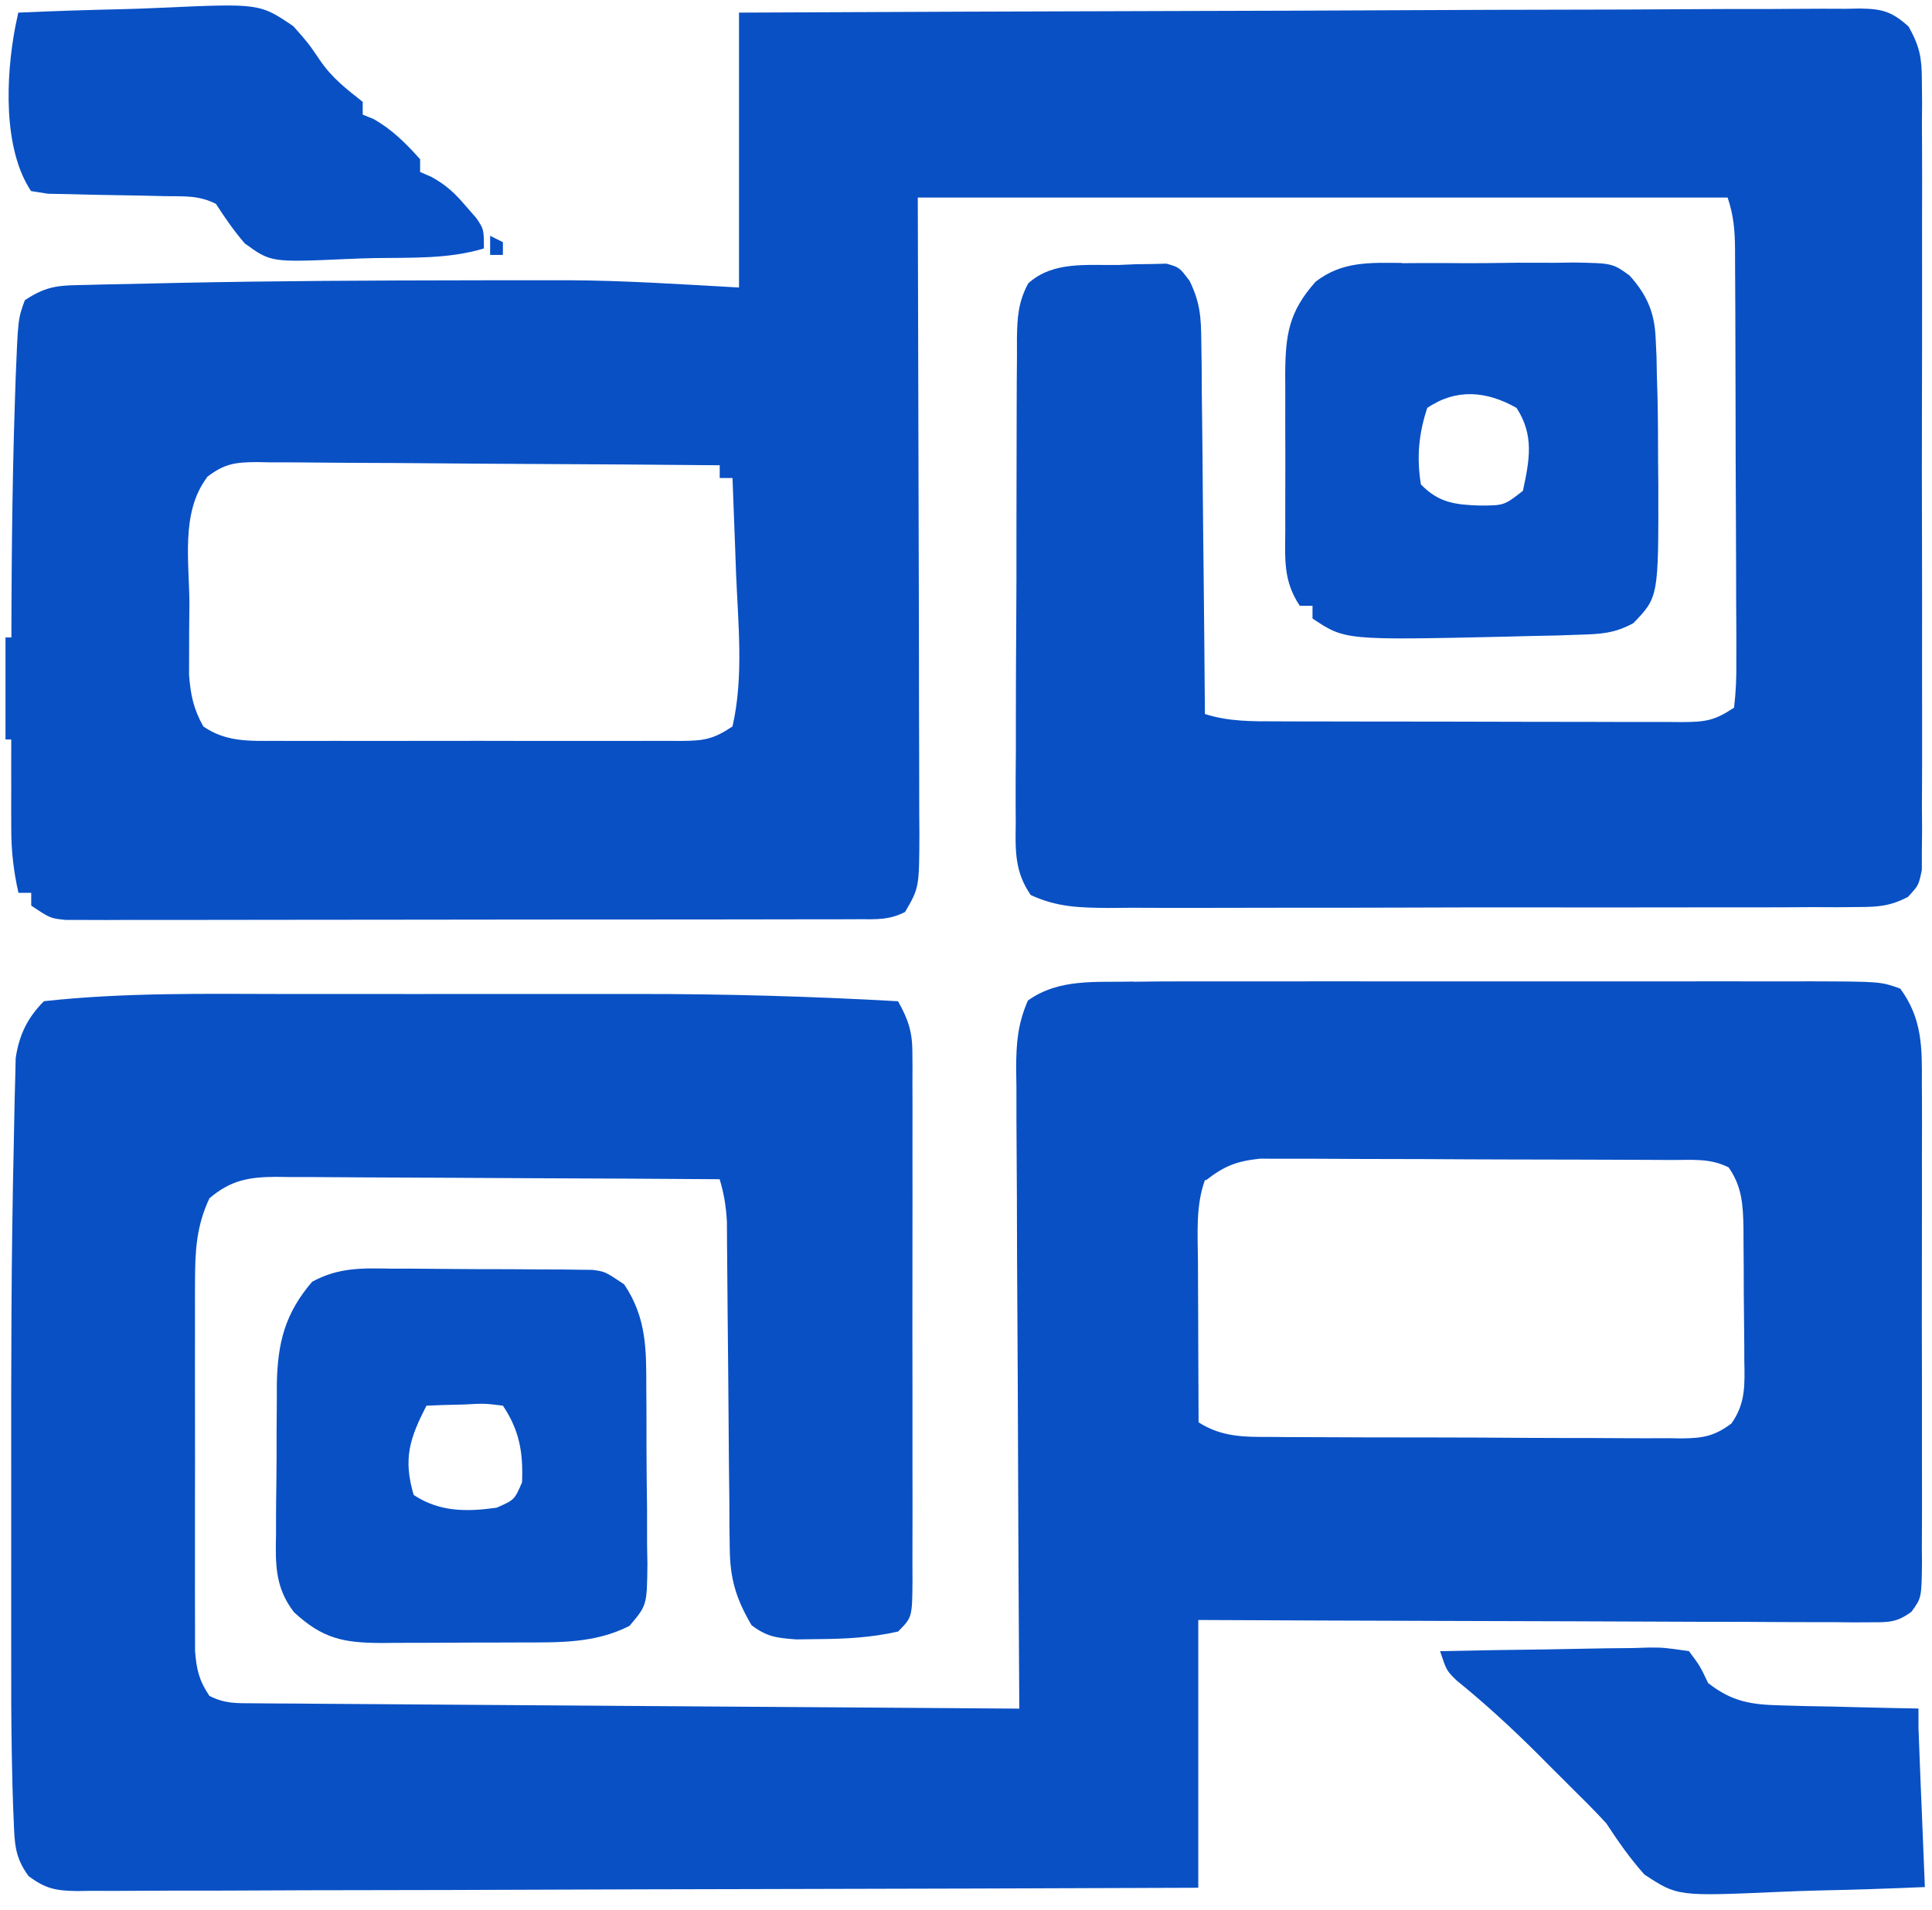
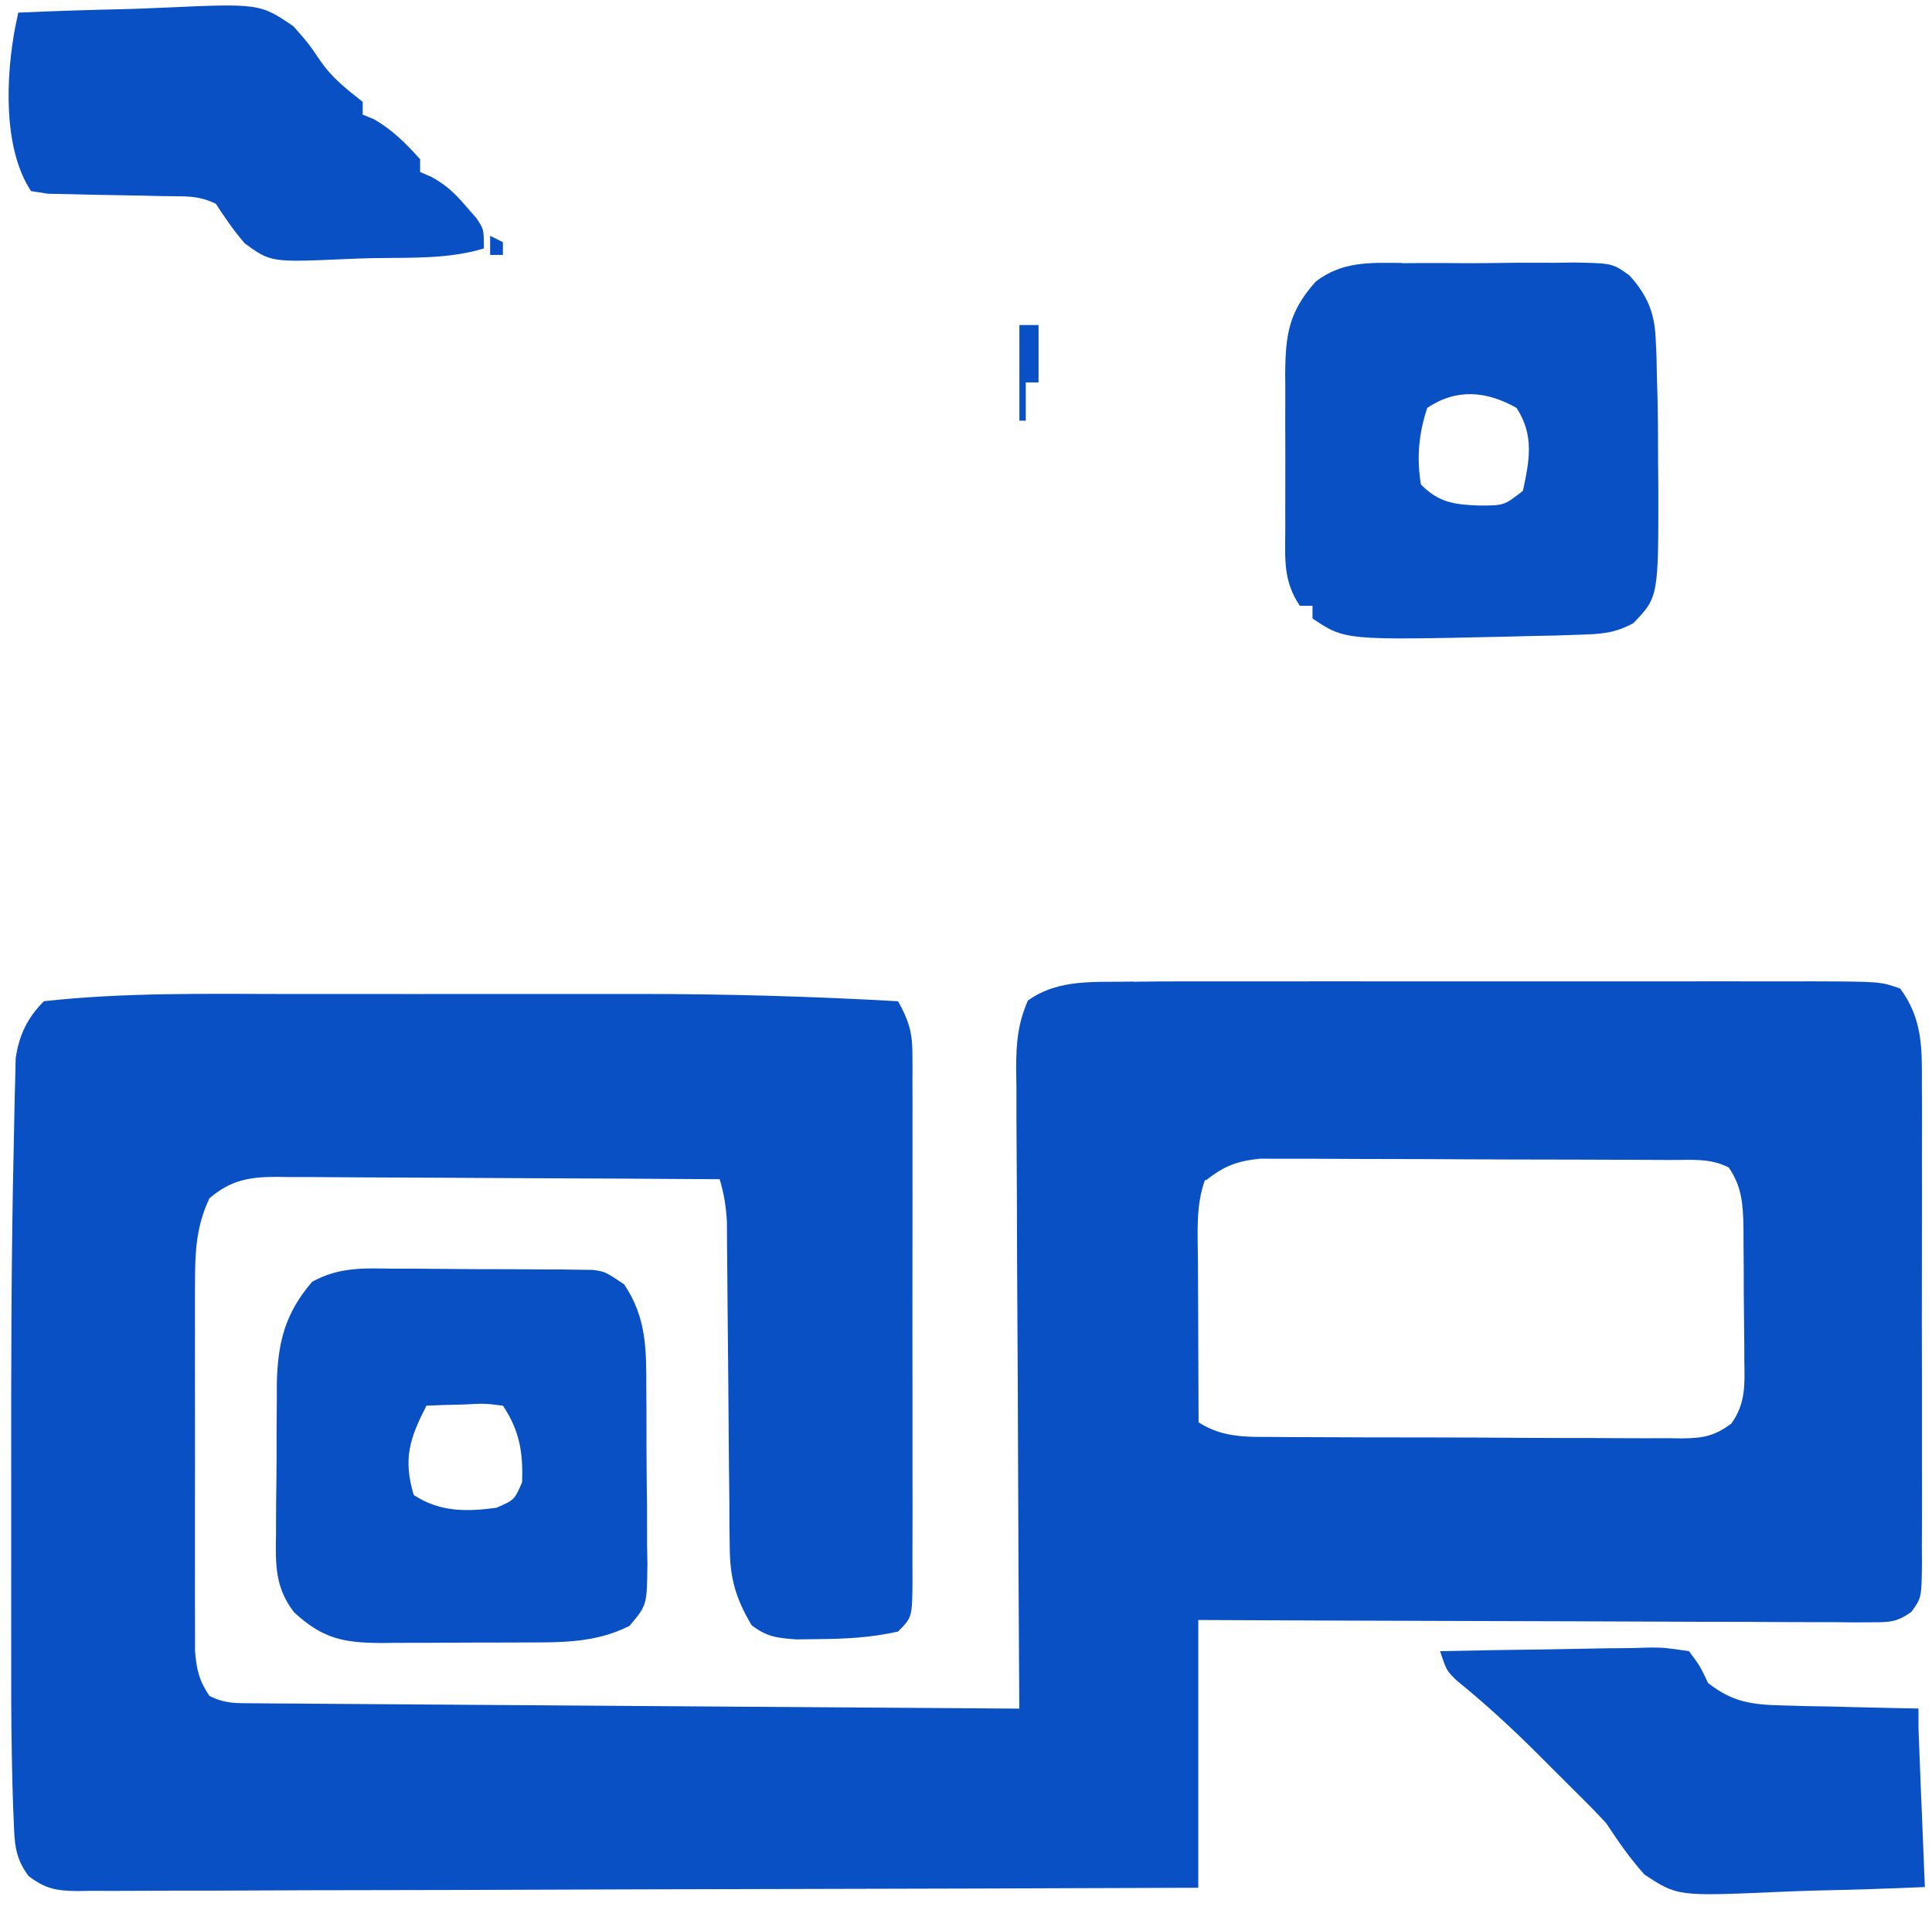
<svg xmlns="http://www.w3.org/2000/svg" width="88" height="87" viewBox="0 0 88 87" fill="none">
  <path d="M51.661 44.725C52.538 44.709 53.412 44.708 54.287 44.709C54.615 44.709 54.946 44.708 55.283 44.708C56.36 44.706 57.438 44.707 58.507 44.708C59.259 44.708 60.014 44.708 60.767 44.707C62.341 44.707 63.904 44.708 65.501 44.709C67.317 44.711 69.132 44.71 70.962 44.708C72.716 44.707 74.476 44.707 76.219 44.708C76.963 44.708 77.706 44.708 78.45 44.707C79.487 44.706 80.526 44.708 81.558 44.709C82.016 44.708 82.016 44.708 82.487 44.707C85.653 44.717 85.653 44.717 86.553 45.038C87.561 46.404 87.55 47.737 87.538 49.366C87.54 49.747 87.54 49.747 87.543 50.136C87.546 50.973 87.544 51.806 87.541 52.64C87.542 53.221 87.542 53.802 87.543 54.385C87.545 55.602 87.543 56.819 87.539 58.045C87.534 59.605 87.537 61.153 87.542 62.721C87.545 63.921 87.544 65.121 87.542 66.323C87.541 66.898 87.542 67.473 87.544 68.051C87.546 68.856 87.543 69.658 87.538 70.459C87.54 70.698 87.541 70.936 87.543 71.183C87.525 72.792 87.525 72.792 87.064 73.428C86.411 73.907 86.042 73.91 85.234 73.907C84.964 73.908 84.694 73.909 84.415 73.911C84.119 73.907 83.823 73.904 83.52 73.901C83.21 73.901 82.896 73.901 82.577 73.901C81.543 73.901 80.511 73.894 79.469 73.887C78.754 73.886 78.04 73.884 77.322 73.884C75.437 73.88 73.546 73.872 71.658 73.862C69.736 73.853 67.824 73.849 65.907 73.845C62.131 73.835 58.355 73.82 54.58 73.802V86.001C47.754 86.028 40.899 86.049 34.073 86.062C30.907 86.068 27.712 86.076 24.546 86.089C21.781 86.101 19.028 86.108 16.239 86.111C14.775 86.112 13.306 86.116 11.853 86.124C10.477 86.132 9.097 86.135 7.729 86.133C7.223 86.133 6.715 86.135 6.21 86.14C5.518 86.146 4.83 86.144 4.139 86.141C3.938 86.145 3.735 86.148 3.529 86.151C2.567 86.139 2.077 86.056 1.298 85.466C0.668 84.603 0.665 83.979 0.624 82.916C0.616 82.725 0.608 82.535 0.599 82.338C0.575 81.719 0.561 81.1 0.549 80.482C0.545 80.279 0.541 80.075 0.537 79.866C0.509 78.326 0.508 76.787 0.511 75.248C0.51 74.748 0.51 74.251 0.51 73.752C0.509 72.709 0.51 71.669 0.511 70.615C0.513 69.569 0.513 68.524 0.511 67.478C0.505 62.366 0.509 57.225 0.628 52.113C0.637 51.697 0.645 51.285 0.652 50.87C0.661 50.303 0.676 49.737 0.692 49.17C0.699 48.854 0.707 48.537 0.714 48.209C0.868 47.161 1.246 46.368 2.001 45.612C5.661 45.209 9.379 45.278 13.039 45.284C13.648 45.284 14.258 45.284 14.868 45.283C16.14 45.283 17.416 45.283 18.673 45.285C20.288 45.287 21.897 45.286 23.524 45.284C24.785 45.283 26.042 45.283 27.3 45.284C27.895 45.284 28.488 45.284 29.083 45.283C33.033 45.28 36.955 45.391 40.905 45.614C41.361 46.425 41.558 47.008 41.558 47.938C41.561 48.281 41.561 48.281 41.563 48.629C41.562 49.001 41.562 49.001 41.56 49.379C41.561 49.774 41.561 49.774 41.563 50.175C41.565 51.043 41.564 51.911 41.562 52.777C41.562 53.378 41.563 53.982 41.563 54.584C41.564 55.847 41.563 57.108 41.56 58.359C41.557 59.98 41.559 61.613 41.562 63.21C41.565 64.453 41.564 65.697 41.562 66.928C41.562 67.526 41.562 68.125 41.564 68.72C41.565 69.554 41.563 70.387 41.56 71.221C41.561 71.47 41.562 71.718 41.563 71.973C41.551 73.681 41.551 73.681 40.904 74.329C39.681 74.606 38.49 74.666 37.244 74.674C36.762 74.681 36.762 74.681 36.271 74.687C35.382 74.619 34.938 74.577 34.232 74.039C33.518 72.822 33.251 71.922 33.239 70.525C33.232 70.008 33.232 70.008 33.224 69.479C33.223 69.11 33.222 68.741 33.221 68.361C33.215 67.777 33.208 67.196 33.201 66.612C33.192 65.799 33.187 64.986 33.182 64.172C33.173 62.746 33.158 61.32 33.143 59.903C33.135 59.145 33.129 58.387 33.124 57.629C33.121 57.286 33.118 56.943 33.115 56.589C33.113 56.287 33.111 55.984 33.11 55.674C33.074 54.977 32.979 54.387 32.779 53.722C29.964 53.702 27.144 53.686 24.326 53.677C23.019 53.672 21.712 53.666 20.405 53.656C19.144 53.647 17.881 53.642 16.629 53.639C16.147 53.638 15.668 53.635 15.185 53.63C14.512 53.623 13.838 53.623 13.161 53.623C12.963 53.62 12.763 53.617 12.56 53.614C11.314 53.622 10.498 53.774 9.539 54.592C8.952 55.838 8.886 56.962 8.883 58.339C8.882 58.53 8.881 58.723 8.88 58.917C8.877 59.545 8.879 60.169 8.881 60.797C8.88 61.235 8.88 61.671 8.879 62.109C8.878 63.024 8.879 63.939 8.882 64.854C8.885 66.025 8.883 67.198 8.88 68.369C8.878 69.272 8.879 70.172 8.88 71.076C8.88 71.508 8.88 71.938 8.879 72.371C8.877 72.975 8.879 73.577 8.883 74.181C8.883 74.523 8.884 74.866 8.884 75.221C8.955 76.072 9.066 76.557 9.538 77.26C10.261 77.623 10.755 77.591 11.568 77.597C12.027 77.601 12.027 77.601 12.497 77.605C12.834 77.607 13.171 77.609 13.52 77.61C13.874 77.613 14.228 77.616 14.594 77.619C15.567 77.626 16.54 77.633 17.499 77.639C18.515 77.645 19.532 77.653 20.549 77.661C22.474 77.675 24.412 77.688 26.329 77.701C28.519 77.715 30.715 77.731 32.893 77.747C37.395 77.78 41.897 77.811 46.428 77.841C46.427 77.681 46.426 77.522 46.425 77.356C46.4 73.464 46.38 69.543 46.368 65.651C46.362 63.763 46.354 61.875 46.341 59.987C46.328 58.166 46.321 56.356 46.318 54.526C46.316 53.832 46.312 53.135 46.306 52.441C46.297 51.468 46.296 50.495 46.297 49.536C46.292 49.248 46.288 48.961 46.284 48.662C46.291 47.503 46.353 46.663 46.818 45.583C48.242 44.561 49.926 44.761 51.611 44.718L51.661 44.725ZM54.885 53.758C54.455 54.934 54.557 56.209 54.565 57.447C54.566 57.657 54.566 57.868 54.567 58.086C54.568 58.754 54.572 59.422 54.576 60.093C54.577 60.549 54.578 61.002 54.58 61.458C54.583 62.571 54.588 63.683 54.594 64.798C55.663 65.481 56.697 65.466 57.934 65.463C58.15 65.465 58.367 65.467 58.59 65.469C59.305 65.475 60.02 65.476 60.734 65.477C61.231 65.478 61.727 65.481 62.224 65.483C63.264 65.486 64.307 65.487 65.361 65.487C66.694 65.487 68.03 65.495 69.369 65.505C70.395 65.511 71.423 65.512 72.448 65.512C72.939 65.513 73.433 65.515 73.924 65.52C74.612 65.525 75.297 65.524 75.986 65.52C76.189 65.523 76.392 65.527 76.602 65.53C77.566 65.518 78.077 65.435 78.861 64.853C79.518 63.935 79.471 63.07 79.451 61.984C79.451 61.769 79.451 61.554 79.45 61.333C79.448 60.88 79.444 60.427 79.437 59.974C79.426 59.282 79.425 58.588 79.425 57.897C79.422 57.455 79.419 57.014 79.415 56.575C79.414 56.369 79.413 56.163 79.413 55.951C79.393 54.894 79.351 54.063 78.736 53.183C77.871 52.75 77.08 52.852 76.113 52.846C75.903 52.844 75.692 52.843 75.477 52.842C74.78 52.837 74.083 52.835 73.386 52.834C72.901 52.832 72.419 52.83 71.933 52.829C70.917 52.826 69.9 52.824 68.884 52.823C67.582 52.821 66.281 52.814 64.992 52.806C63.992 52.801 62.99 52.799 62 52.799C61.521 52.798 61.041 52.795 60.562 52.792C59.891 52.787 59.22 52.787 58.546 52.789C58.163 52.788 57.782 52.787 57.388 52.786C56.327 52.9 55.775 53.114 54.936 53.765L54.885 53.758Z" fill="#0950C4" />
-   <path d="M33.653 0.575C40.478 0.543 47.333 0.516 54.159 0.5C57.325 0.493 60.52 0.483 63.686 0.466C66.451 0.452 69.204 0.442 71.993 0.439C73.457 0.437 74.926 0.433 76.379 0.422C77.755 0.412 79.135 0.409 80.503 0.411C81.009 0.411 81.517 0.408 82.022 0.402C82.714 0.395 83.402 0.397 84.093 0.401C84.294 0.397 84.497 0.392 84.703 0.388C85.728 0.404 86.164 0.516 86.934 1.21C87.439 2.116 87.535 2.622 87.538 3.65C87.543 4.135 87.543 4.135 87.548 4.629C87.544 5.157 87.544 5.157 87.541 5.695C87.544 6.255 87.544 6.255 87.547 6.825C87.552 7.844 87.55 8.864 87.547 9.874C87.544 10.943 87.546 12.009 87.548 13.069C87.55 14.861 87.547 16.642 87.542 18.443C87.536 20.517 87.538 22.596 87.544 24.659C87.549 26.439 87.55 28.231 87.547 30.003C87.545 31.066 87.545 32.129 87.549 33.198C87.553 34.383 87.547 35.565 87.541 36.742C87.543 37.096 87.546 37.447 87.548 37.81C87.545 38.133 87.541 38.455 87.538 38.786C87.537 39.208 87.537 39.208 87.537 39.635C87.391 40.337 87.391 40.337 86.901 40.863C86.09 41.282 85.553 41.319 84.644 41.322C84.162 41.327 84.162 41.327 83.668 41.331C83.316 41.33 82.965 41.328 82.602 41.327C82.044 41.33 82.044 41.33 81.475 41.333C80.455 41.338 79.436 41.338 78.425 41.336C77.574 41.335 76.723 41.337 75.872 41.339C73.865 41.343 71.864 41.342 69.859 41.339C67.789 41.336 65.706 41.34 63.644 41.348C61.866 41.354 60.1 41.356 58.299 41.354C57.236 41.353 56.176 41.354 55.104 41.359C53.919 41.364 52.737 41.36 51.561 41.355C51.209 41.358 50.858 41.361 50.495 41.364C49.167 41.352 48.165 41.333 46.951 40.777C46.216 39.723 46.245 38.747 46.266 37.495C46.264 37.239 46.263 36.984 46.261 36.719C46.257 35.874 46.264 35.026 46.272 34.181C46.273 33.594 46.273 33.004 46.272 32.418C46.272 31.186 46.278 29.952 46.287 28.729C46.299 27.149 46.3 25.563 46.298 23.994C46.297 22.78 46.3 21.566 46.305 20.364C46.307 19.78 46.308 19.199 46.308 18.615C46.308 17.802 46.315 16.986 46.322 16.172C46.322 15.931 46.321 15.69 46.32 15.441C46.334 14.482 46.373 13.765 46.834 12.911C47.958 11.885 49.515 12.095 50.959 12.071C51.336 12.055 51.336 12.055 51.722 12.038C51.965 12.035 52.207 12.032 52.457 12.028L53.128 12.011C53.721 12.18 53.721 12.18 54.185 12.798C54.662 13.777 54.708 14.442 54.717 15.531C54.723 15.909 54.728 16.286 54.734 16.675C54.736 17.085 54.738 17.495 54.74 17.904C54.745 18.325 54.75 18.746 54.756 19.168C54.77 20.274 54.778 21.378 54.786 22.479C54.794 23.609 54.808 24.739 54.821 25.877C54.846 28.09 54.865 30.292 54.882 32.529C55.974 32.877 57.054 32.863 58.193 32.863C58.407 32.864 58.62 32.865 58.84 32.866C59.546 32.868 60.252 32.869 60.958 32.869C61.449 32.87 61.94 32.871 62.431 32.872C63.459 32.874 64.487 32.874 65.509 32.874C66.828 32.874 68.147 32.878 69.46 32.883C70.473 32.886 71.487 32.887 72.509 32.887C72.995 32.887 73.483 32.889 73.968 32.891C74.647 32.894 75.327 32.893 76.007 32.891C76.309 32.893 76.309 32.893 76.617 32.896C77.668 32.889 78.083 32.841 78.984 32.239C79.069 31.513 79.097 30.86 79.087 30.134C79.088 29.808 79.088 29.808 79.089 29.477C79.09 28.76 79.084 28.04 79.079 27.322C79.078 26.823 79.077 26.326 79.077 25.826C79.076 24.781 79.072 23.735 79.065 22.689C79.057 21.347 79.054 20.006 79.053 18.652C79.051 17.621 79.049 16.593 79.045 15.573C79.043 15.079 79.042 14.583 79.041 14.089C79.039 13.398 79.035 12.706 79.03 12.015C79.03 11.81 79.03 11.605 79.029 11.393C79.022 10.516 78.973 9.842 78.692 9H41.804C41.828 19.166 41.828 19.166 41.857 29.332C41.859 31.298 41.859 31.298 41.86 32.219C41.861 32.861 41.863 33.503 41.866 34.148C41.87 35.121 41.871 36.094 41.87 37.081C41.873 37.367 41.875 37.654 41.877 37.947C41.869 40.439 41.869 40.439 41.223 41.549C40.48 41.92 39.954 41.877 39.123 41.877C38.801 41.878 38.478 41.879 38.147 41.881C37.793 41.88 37.438 41.88 37.073 41.88C36.701 41.881 36.326 41.882 35.943 41.883C34.92 41.886 33.895 41.886 32.864 41.887C32.01 41.887 31.156 41.888 30.302 41.889C28.289 41.891 26.265 41.892 24.261 41.892C22.181 41.892 20.107 41.895 18.016 41.899C16.232 41.903 14.443 41.905 12.671 41.904C11.605 41.904 10.539 41.905 9.476 41.908C8.288 41.912 7.1 41.91 5.904 41.908C5.372 41.911 5.372 41.911 4.829 41.913C4.507 41.912 4.184 41.911 3.85 41.91C3.429 41.91 3.429 41.91 2.999 41.91C2.293 41.838 2.293 41.838 1.422 41.257V40.676H0.841C0.618 39.685 0.513 38.77 0.513 37.771C0.512 37.485 0.511 37.199 0.51 36.906C0.511 36.598 0.511 36.29 0.512 35.973C0.511 35.651 0.511 35.328 0.511 34.995C0.51 33.946 0.512 32.9 0.514 31.858C0.514 31.503 0.515 31.149 0.515 30.786C0.52 26.632 0.539 22.45 0.678 18.296L0.712 17.25C0.82 14.529 0.82 14.529 1.13 13.678C2.199 12.966 2.757 13.007 4.035 12.978C4.244 12.972 4.453 12.967 4.668 12.961C5.371 12.943 6.074 12.93 6.777 12.917C7.273 12.906 7.773 12.895 8.27 12.884C12.598 12.796 16.925 12.777 21.253 12.771C21.732 12.77 21.732 12.77 22.22 12.769C23.15 12.767 24.079 12.768 25.009 12.769C25.276 12.768 25.543 12.768 25.819 12.767C28.445 12.776 31.018 12.952 33.661 13.098V0.609L33.653 0.575ZM9.429 21.75C8.212 23.365 8.63 25.642 8.627 27.559C8.623 27.931 8.62 28.299 8.616 28.683C8.616 29.04 8.615 29.398 8.614 29.763C8.613 30.089 8.612 30.414 8.611 30.751C8.684 31.672 8.813 32.29 9.261 33.095C10.293 33.809 11.361 33.757 12.573 33.751C12.787 33.752 13 33.754 13.22 33.755C13.926 33.757 14.632 33.755 15.338 33.753C15.829 33.754 16.32 33.754 16.81 33.755C17.839 33.756 18.867 33.755 19.889 33.752C21.208 33.749 22.526 33.751 23.839 33.754C24.853 33.756 25.867 33.755 26.889 33.754C27.374 33.754 27.862 33.754 28.347 33.755C29.027 33.757 29.707 33.755 30.386 33.751C30.588 33.753 30.79 33.754 30.996 33.755C32.048 33.746 32.463 33.696 33.364 33.096C33.883 30.83 33.619 28.419 33.527 26.125C33.511 25.701 33.496 25.279 33.481 24.855C33.444 23.827 33.404 22.796 33.364 21.777H32.782V21.196C29.849 21.169 26.915 21.148 23.982 21.136C22.619 21.129 21.257 21.121 19.886 21.108C18.57 21.096 17.258 21.088 15.936 21.085C15.434 21.083 14.934 21.079 14.431 21.073C13.729 21.064 13.026 21.063 12.326 21.064C12.118 21.06 11.91 21.055 11.695 21.051C10.699 21.059 10.2 21.127 9.407 21.751L9.429 21.75Z" fill="#0950C4" />
  <path d="M63.86 11.99C64.138 11.988 64.415 11.986 64.702 11.984C65.286 11.982 65.873 11.983 66.457 11.988C67.351 11.994 68.246 11.982 69.141 11.969C69.71 11.969 70.279 11.97 70.848 11.972C71.115 11.968 71.383 11.963 71.656 11.959C73.442 11.991 73.442 11.991 74.218 12.546C75.011 13.425 75.362 14.227 75.412 15.398C75.425 15.674 75.438 15.95 75.452 16.237C75.46 16.682 75.46 16.682 75.469 17.135C75.478 17.445 75.487 17.759 75.497 18.079C75.519 19.078 75.523 20.074 75.524 21.07C75.527 21.404 75.531 21.741 75.534 22.087C75.543 27.199 75.543 27.199 74.396 28.39C73.539 28.858 72.909 28.887 71.933 28.916C71.404 28.933 71.404 28.933 70.864 28.952C70.303 28.963 70.303 28.963 69.731 28.975C69.351 28.985 68.973 28.995 68.584 29.005C61.264 29.167 61.264 29.167 59.783 28.177V27.596H59.202C58.441 26.455 58.537 25.476 58.543 24.14C58.542 23.759 58.542 23.759 58.541 23.373C58.541 22.839 58.542 22.301 58.544 21.767C58.547 20.948 58.544 20.132 58.541 19.313C58.541 18.793 58.542 18.27 58.543 17.75C58.542 17.506 58.541 17.262 58.539 17.012C58.553 15.246 58.704 14.198 59.928 12.83C61.133 11.9 62.391 11.967 63.849 11.979L63.86 11.99ZM65.01 18.584C64.618 19.76 64.522 20.841 64.72 22.069C65.524 22.897 66.259 22.99 67.369 23.031C68.51 23.03 68.51 23.03 69.367 22.36C69.666 20.962 69.89 19.838 69.077 18.584C67.717 17.811 66.332 17.686 65.01 18.584Z" fill="#0950C4" />
  <path d="M17.91 57.795C18.183 57.796 18.456 57.796 18.738 57.796C19.313 57.798 19.888 57.802 20.466 57.81C21.349 57.82 22.229 57.822 23.112 57.821C23.672 57.824 24.23 57.828 24.791 57.832C25.055 57.832 25.319 57.833 25.592 57.834C25.838 57.837 26.083 57.841 26.336 57.845C26.658 57.848 26.658 57.848 26.989 57.852C27.559 57.929 27.559 57.929 28.43 58.511C29.456 60.044 29.438 61.474 29.438 63.245C29.441 63.672 29.441 63.672 29.445 64.108C29.448 64.709 29.449 65.308 29.447 65.909C29.447 66.827 29.459 67.745 29.472 68.665C29.474 69.249 29.474 69.833 29.474 70.417C29.482 70.829 29.482 70.829 29.489 71.247C29.469 73.129 29.469 73.129 28.673 74.071C27.078 74.878 25.449 74.823 23.706 74.826C23.48 74.827 23.253 74.828 23.02 74.829C22.544 74.83 22.068 74.831 21.594 74.831C20.868 74.832 20.142 74.837 19.416 74.842C18.951 74.843 18.489 74.844 18.024 74.844C17.809 74.846 17.592 74.848 17.371 74.85C15.617 74.843 14.69 74.646 13.392 73.45C12.523 72.323 12.544 71.257 12.573 69.878C12.573 69.633 12.573 69.39 12.573 69.137C12.574 68.623 12.579 68.109 12.588 67.595C12.6 66.81 12.6 66.029 12.598 65.248C12.601 64.745 12.604 64.246 12.609 63.743C12.609 63.511 12.609 63.279 12.609 63.04C12.648 61.181 12.972 59.845 14.218 58.393C15.45 57.722 16.53 57.774 17.907 57.798L17.91 57.795ZM19.423 64.04C18.668 65.519 18.351 66.439 18.842 68.106C20.021 68.885 21.253 68.879 22.618 68.687C23.434 68.33 23.434 68.33 23.78 67.526C23.829 66.166 23.667 65.179 22.909 64.04C22.066 63.934 22.066 63.934 21.131 63.986C20.811 63.993 20.495 64.001 20.167 64.009C19.801 64.025 19.801 64.025 19.426 64.04L19.423 64.04Z" fill="#0950C4" />
  <path d="M0.831 0.575C2.437 0.503 4.055 0.451 5.653 0.416C6.199 0.402 6.745 0.382 7.291 0.356C11.822 0.152 11.822 0.152 13.361 1.193C14.044 1.966 14.044 1.966 14.567 2.735C15.121 3.552 15.752 4.031 16.521 4.641V5.222L17.012 5.421C17.875 5.912 18.473 6.519 19.136 7.254V7.835C19.394 7.948 19.394 7.948 19.658 8.063C20.344 8.441 20.736 8.821 21.241 9.414C21.468 9.674 21.468 9.674 21.7 9.94C22.04 10.448 22.04 10.448 22.04 11.319C20.431 11.807 18.729 11.732 17.044 11.758C16.629 11.767 16.214 11.781 15.798 11.8C12.342 11.953 12.342 11.953 11.151 11.091C10.651 10.513 10.248 9.926 9.835 9.287C9.042 8.889 8.389 8.95 7.503 8.936C7.154 8.927 6.803 8.919 6.446 8.911C5.705 8.896 4.964 8.883 4.224 8.872C3.875 8.863 3.524 8.854 3.166 8.845C2.844 8.839 2.521 8.833 2.19 8.827L1.415 8.706C0.125 6.772 0.268 3.478 0.692 1.242C0.739 1.019 0.786 0.797 0.834 0.568L0.831 0.575Z" fill="#0950C4" />
  <path d="M65.603 75.223C67.2 75.187 68.798 75.16 70.395 75.143C70.938 75.135 71.482 75.126 72.025 75.113C72.806 75.095 73.587 75.087 74.366 75.081C74.609 75.073 74.854 75.066 75.103 75.058C75.792 75.058 75.792 75.058 76.93 75.222C77.436 75.902 77.436 75.902 77.802 76.675C78.911 77.543 79.786 77.662 81.171 77.694C81.534 77.704 81.894 77.715 82.269 77.725C82.833 77.735 82.833 77.735 83.408 77.745C83.98 77.76 83.98 77.76 84.564 77.775C85.505 77.799 86.443 77.819 87.384 77.836V78.707C87.403 79.265 87.425 79.823 87.448 80.38C87.467 80.868 87.467 80.868 87.487 81.365C87.508 81.873 87.508 81.873 87.53 82.393C87.55 82.907 87.55 82.907 87.572 83.43C87.606 84.275 87.64 85.124 87.675 85.969C86.028 86.041 84.393 86.093 82.737 86.128C82.177 86.143 81.619 86.162 81.058 86.188C76.411 86.392 76.411 86.392 74.9 85.398C74.238 84.657 73.707 83.893 73.164 83.065C72.757 82.624 72.339 82.194 71.909 81.773C71.705 81.569 71.502 81.363 71.29 81.154C71.087 80.952 70.883 80.75 70.674 80.541C70.47 80.336 70.265 80.132 70.056 79.92C68.865 78.732 67.648 77.611 66.338 76.55C65.888 76.106 65.888 76.106 65.597 75.235L65.603 75.223Z" fill="#0950C4" />
  <path d="M46.432 14.808H47.304V17.422H46.723V19.165H46.432V14.808Z" fill="#0950C4" />
-   <path d="M0.25 29.04H0.54V33.688H0.25V29.04Z" fill="#0950C4" />
  <path d="M22.325 10.742C22.612 10.885 22.612 10.885 22.906 11.032V11.613H22.325V10.742Z" fill="#0950C4" />
</svg>